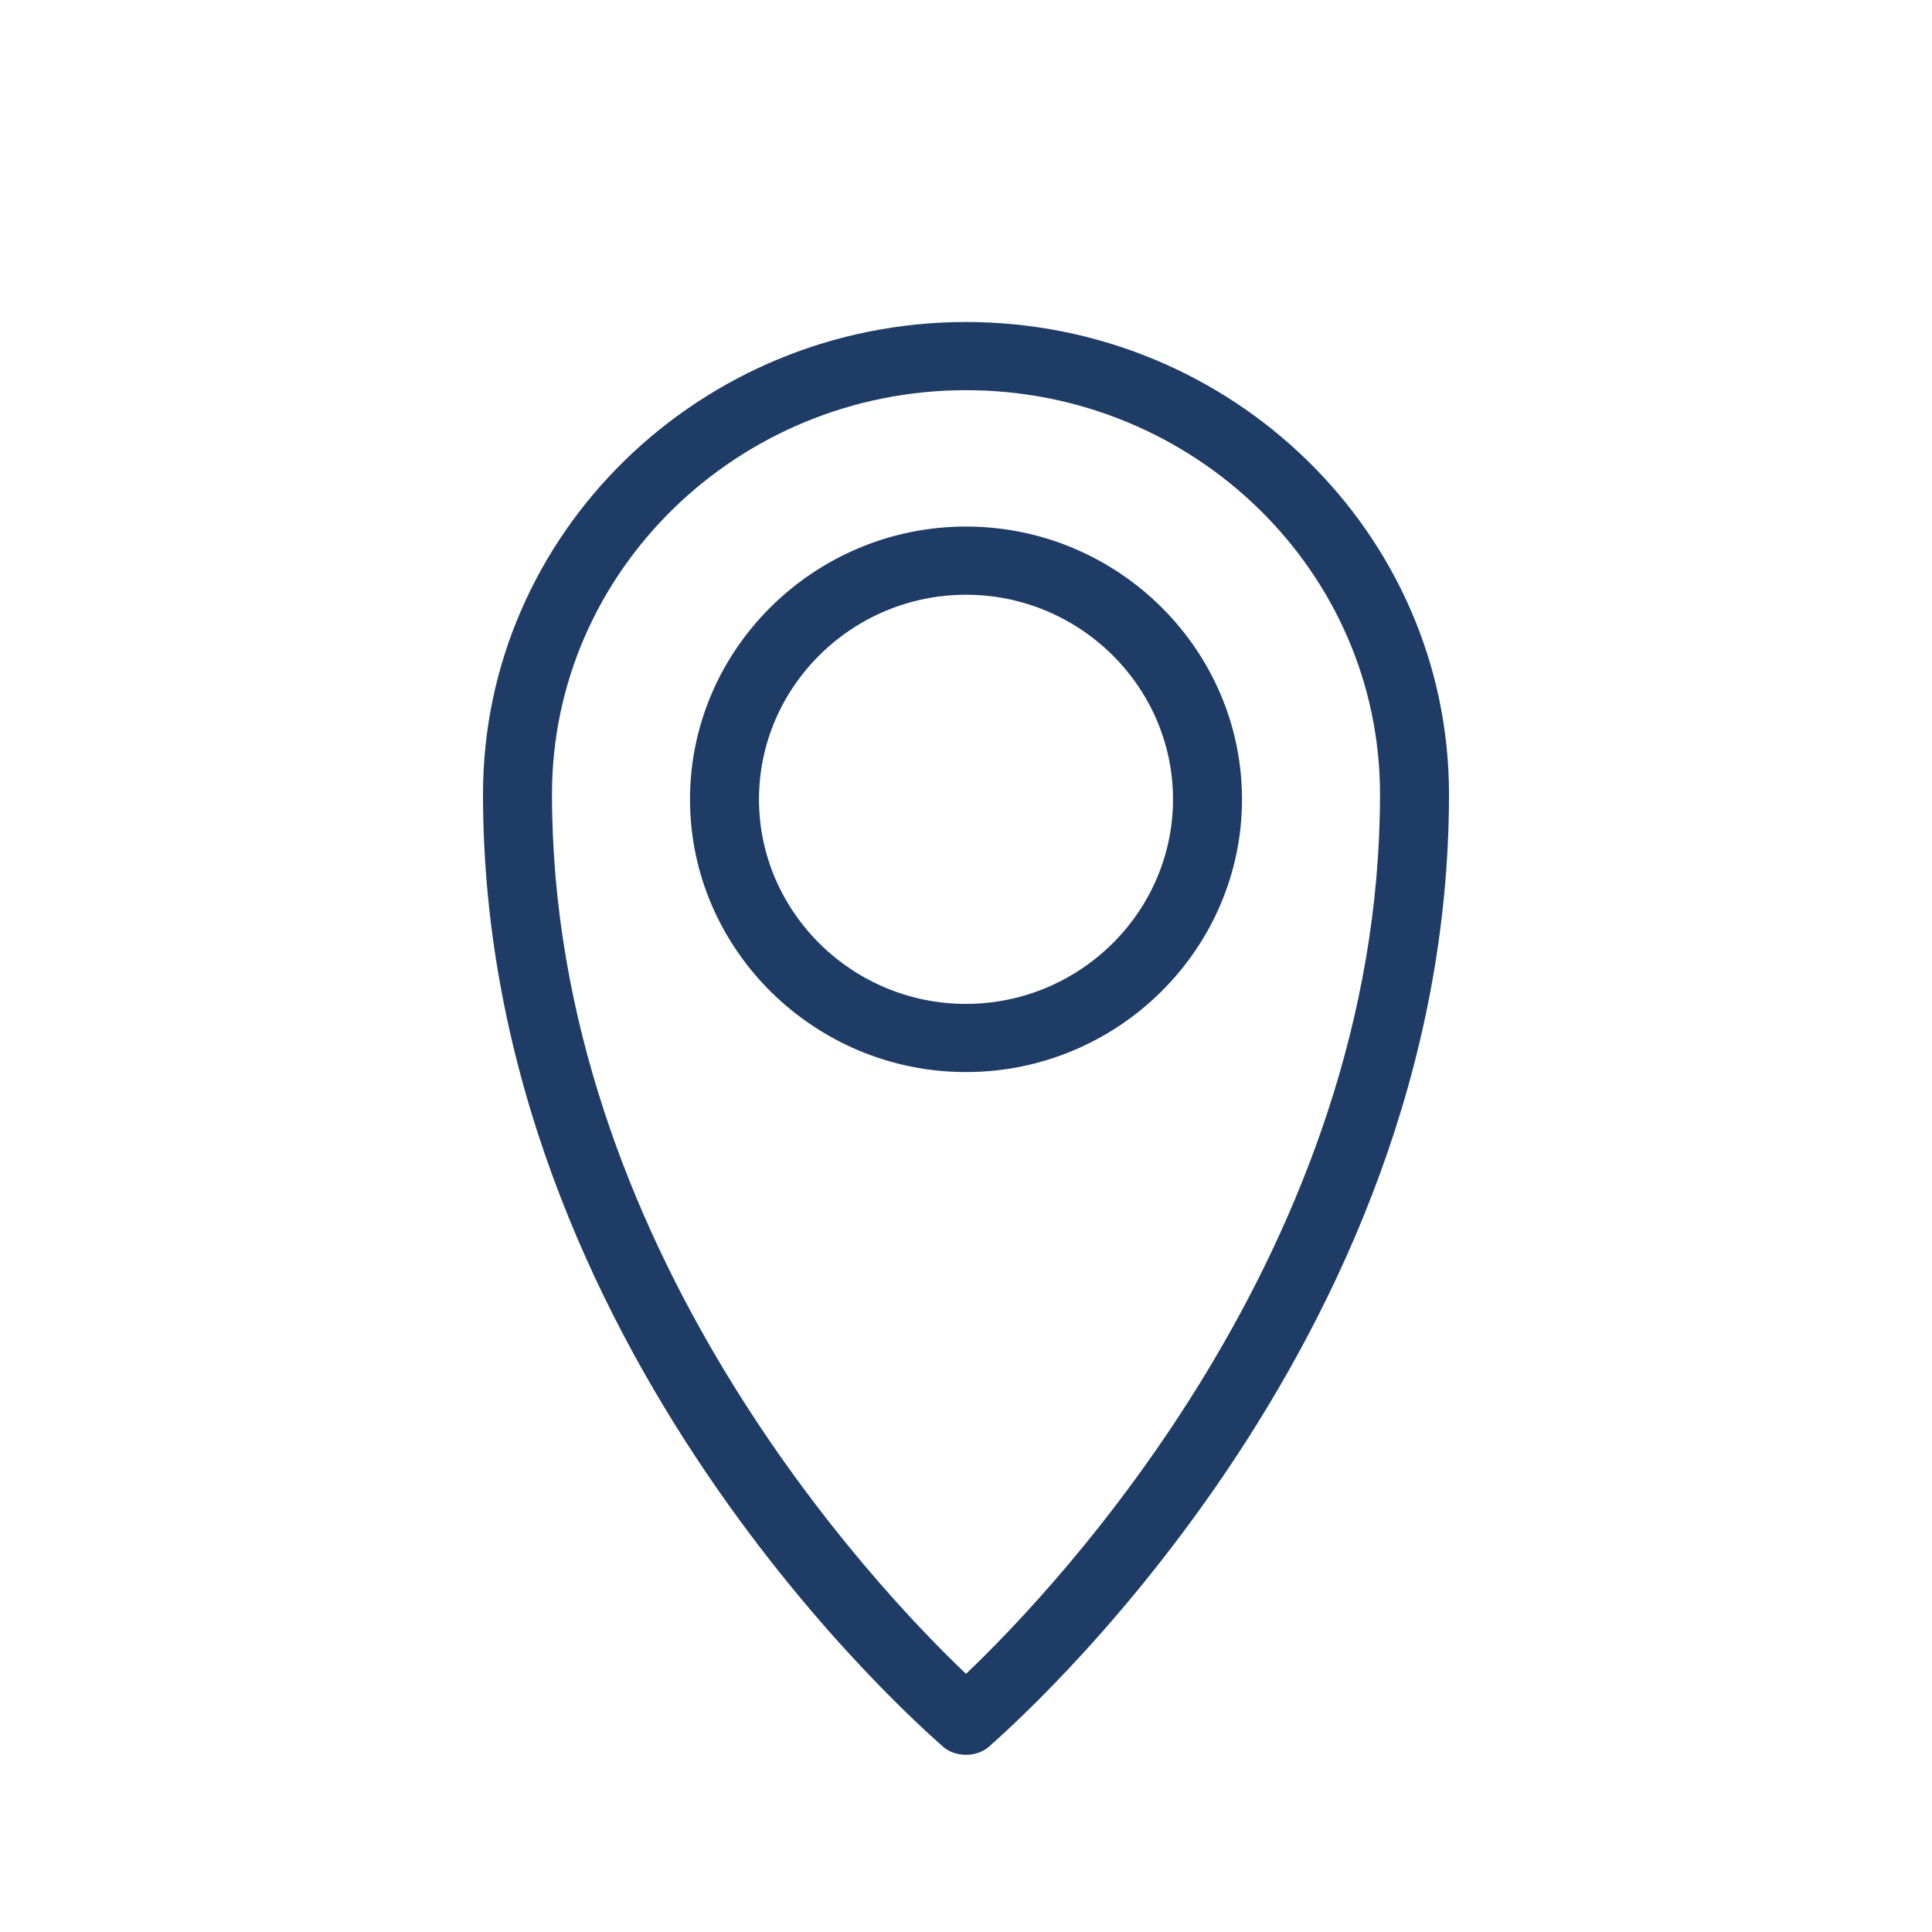
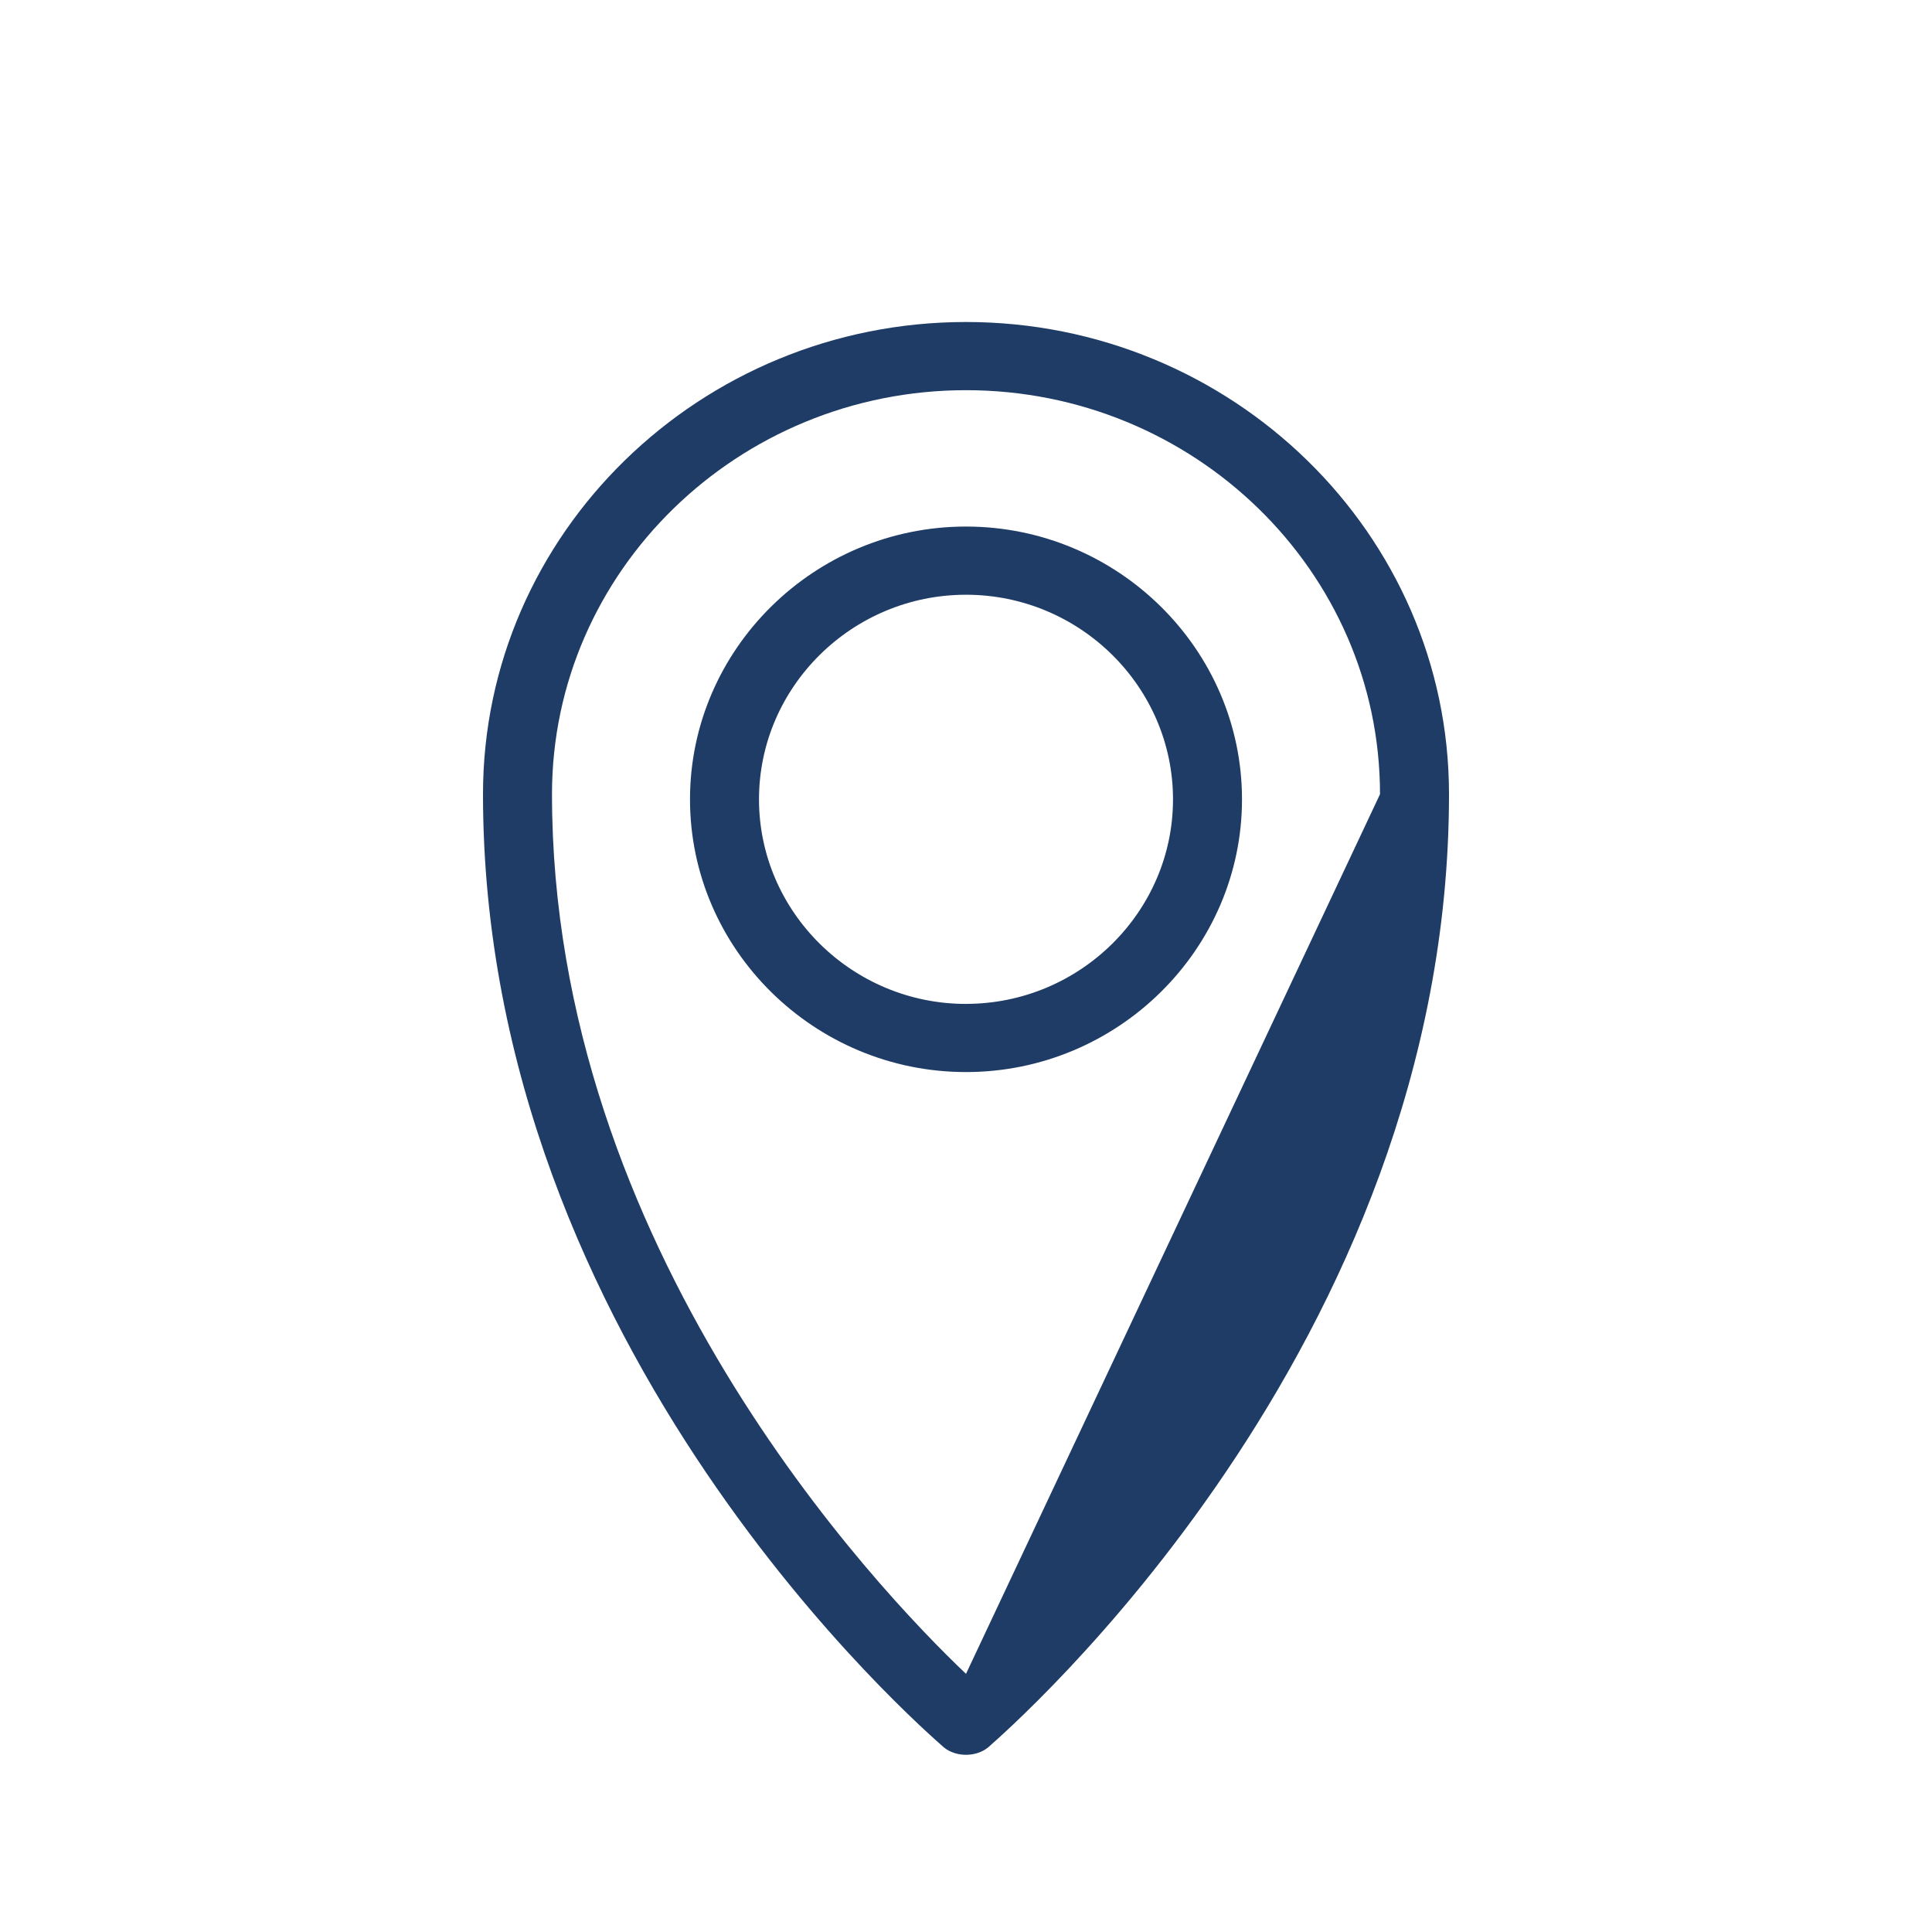
<svg xmlns="http://www.w3.org/2000/svg" width="48" height="48" viewBox="0 0 48 48">
  <g fill="none" fill-rule="evenodd">
-     <circle cx="24" cy="24" r="24" />
-     <path fill="#1E3C66" fill-rule="nonzero" d="M24 8c-6.6 0-12 5.252-12 11.732 0 13.807 10.971 23.252 11.443 23.675.3.254.814.254 1.114 0C25.03 42.984 36 33.497 36 19.732 36 13.252 30.6 8 24 8zm0 33.586c-2.229-2.118-10.286-10.588-10.286-21.854 0-5.548 4.629-10.038 10.286-10.038s10.286 4.49 10.286 10.038c0 11.266-8.057 19.736-10.286 21.854zm0-28.504c-3.771 0-6.857 3.05-6.857 6.777 0 3.727 3.086 6.776 6.857 6.776 3.771 0 6.857-3.05 6.857-6.776 0-3.727-3.086-6.777-6.857-6.777zm0 11.86c-2.829 0-5.143-2.288-5.143-5.083 0-2.795 2.314-5.083 5.143-5.083 2.829 0 5.143 2.288 5.143 5.083 0 2.795-2.314 5.082-5.143 5.082z" />
+     <path fill="#1E3C66" fill-rule="nonzero" d="M24 8c-6.6 0-12 5.252-12 11.732 0 13.807 10.971 23.252 11.443 23.675.3.254.814.254 1.114 0C25.03 42.984 36 33.497 36 19.732 36 13.252 30.6 8 24 8zm0 33.586c-2.229-2.118-10.286-10.588-10.286-21.854 0-5.548 4.629-10.038 10.286-10.038s10.286 4.49 10.286 10.038zm0-28.504c-3.771 0-6.857 3.05-6.857 6.777 0 3.727 3.086 6.776 6.857 6.776 3.771 0 6.857-3.05 6.857-6.776 0-3.727-3.086-6.777-6.857-6.777zm0 11.86c-2.829 0-5.143-2.288-5.143-5.083 0-2.795 2.314-5.083 5.143-5.083 2.829 0 5.143 2.288 5.143 5.083 0 2.795-2.314 5.082-5.143 5.082z" />
  </g>
</svg>